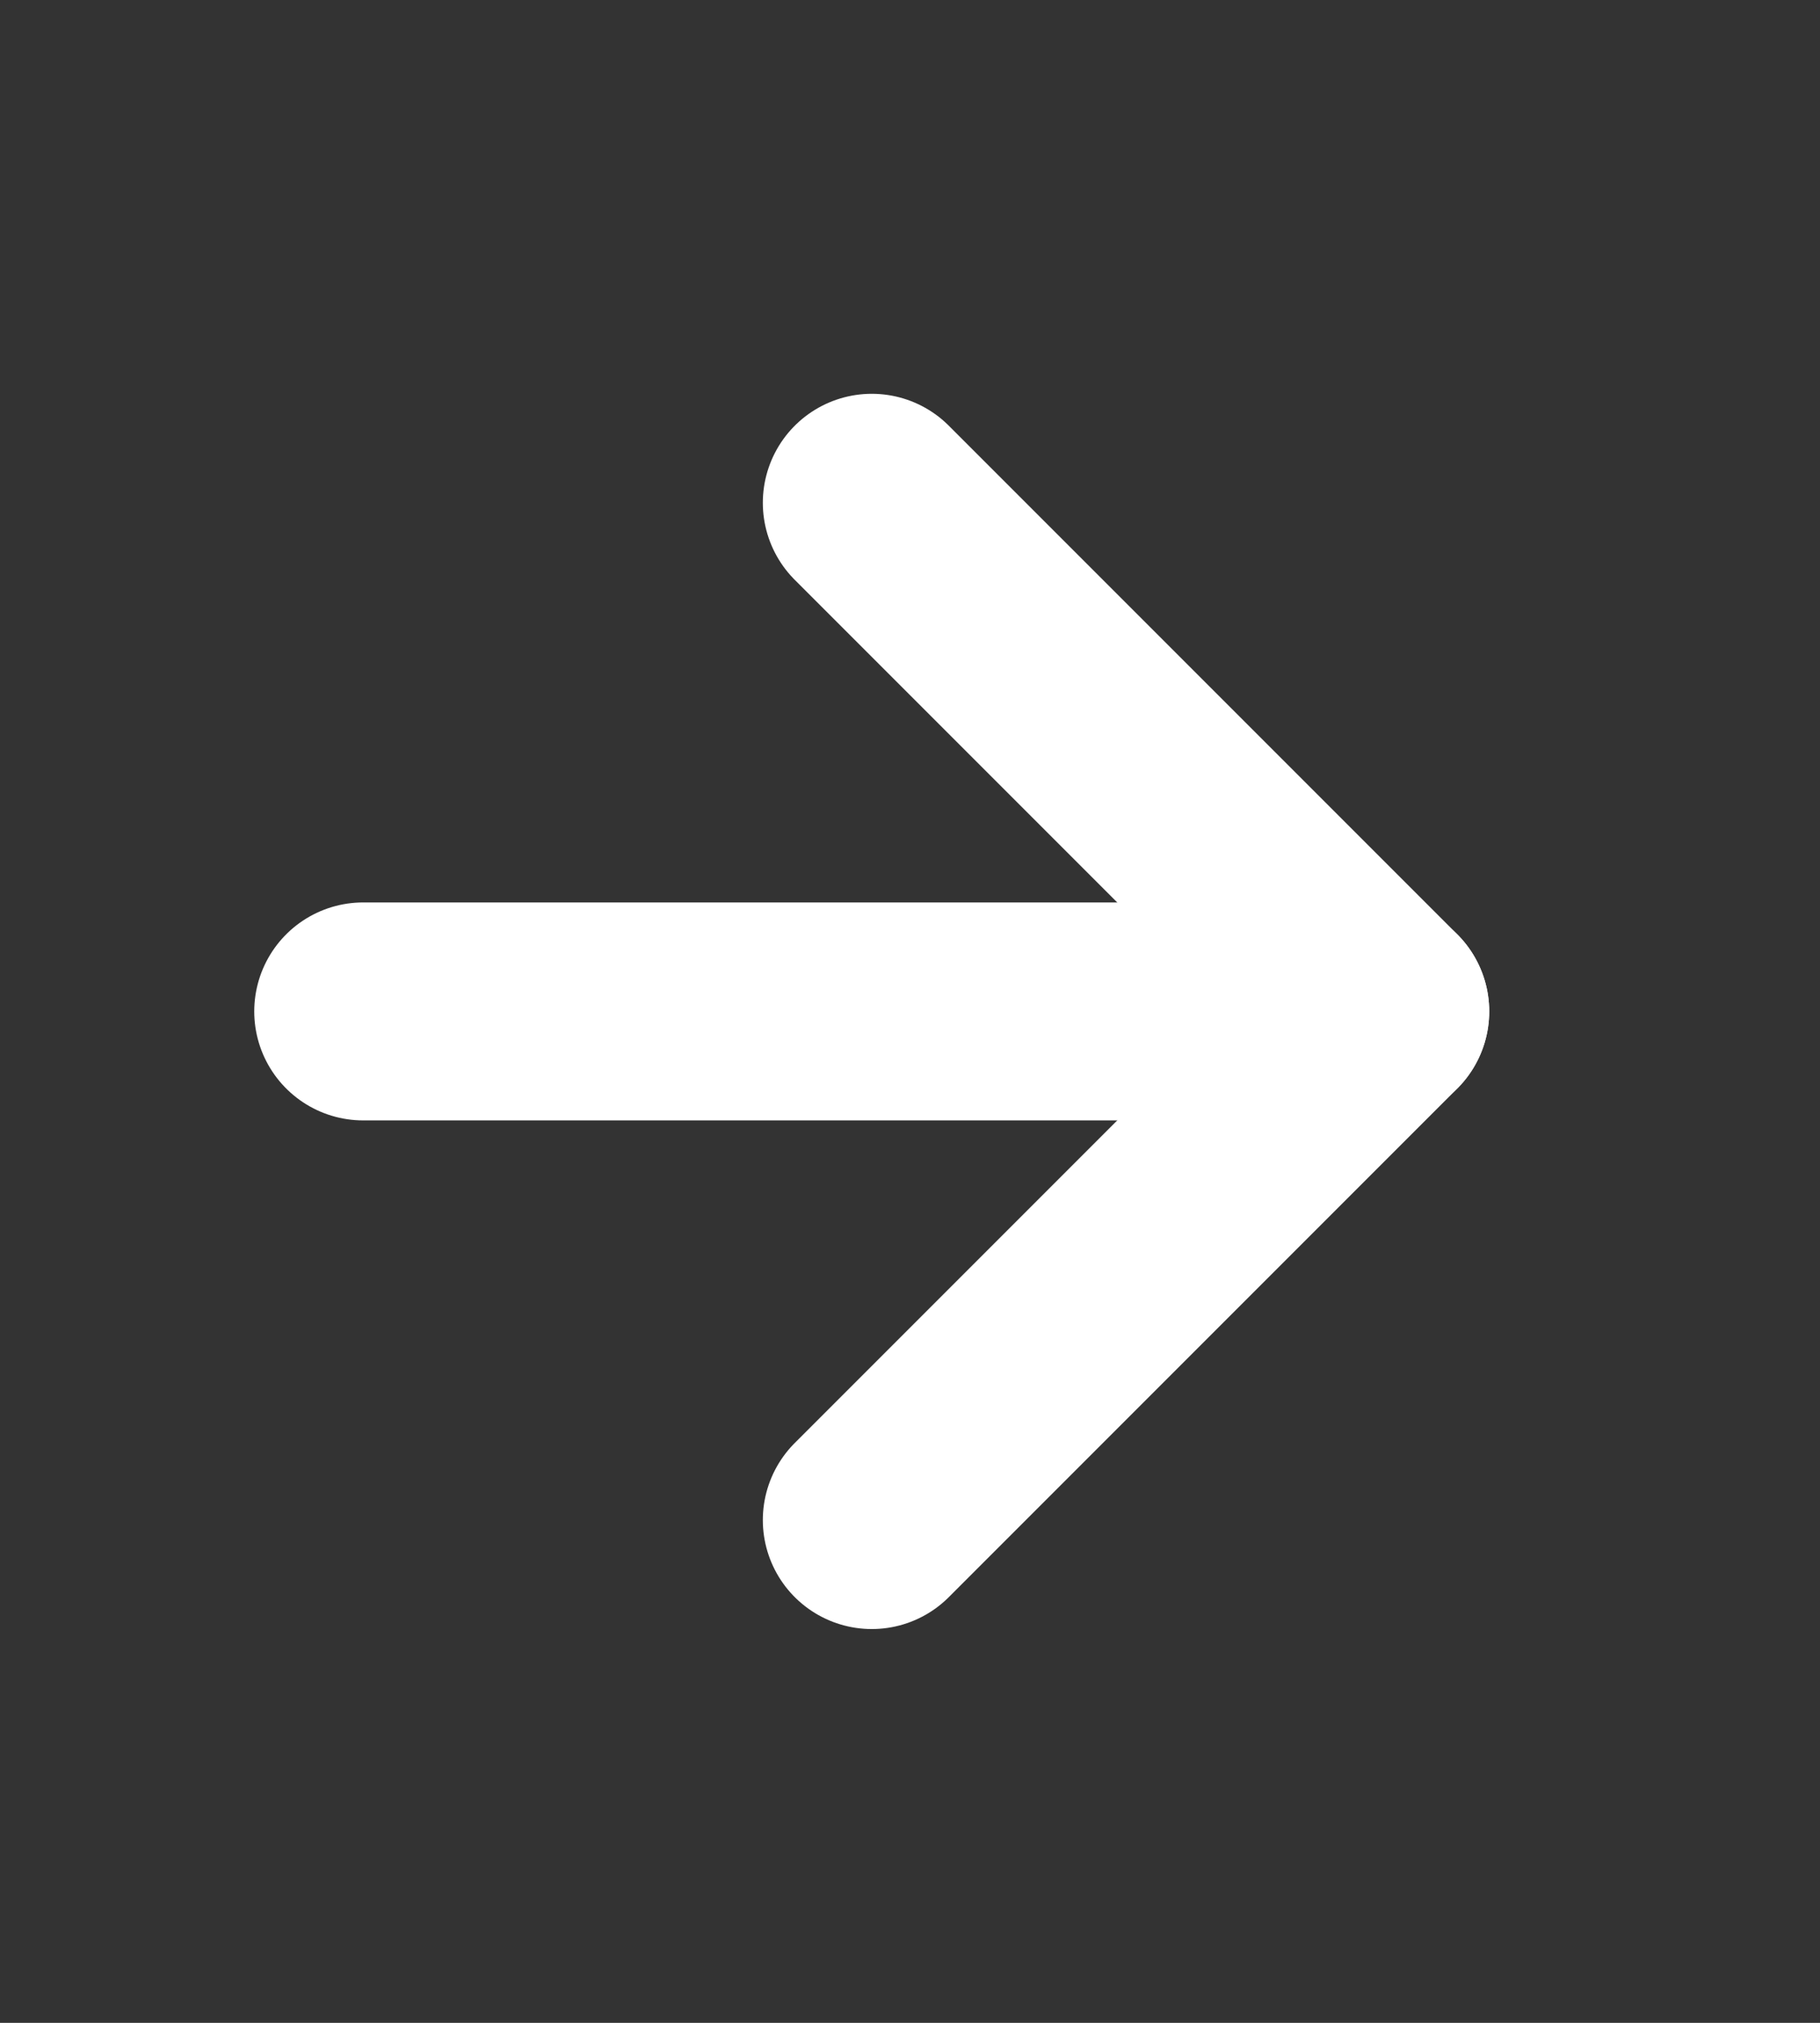
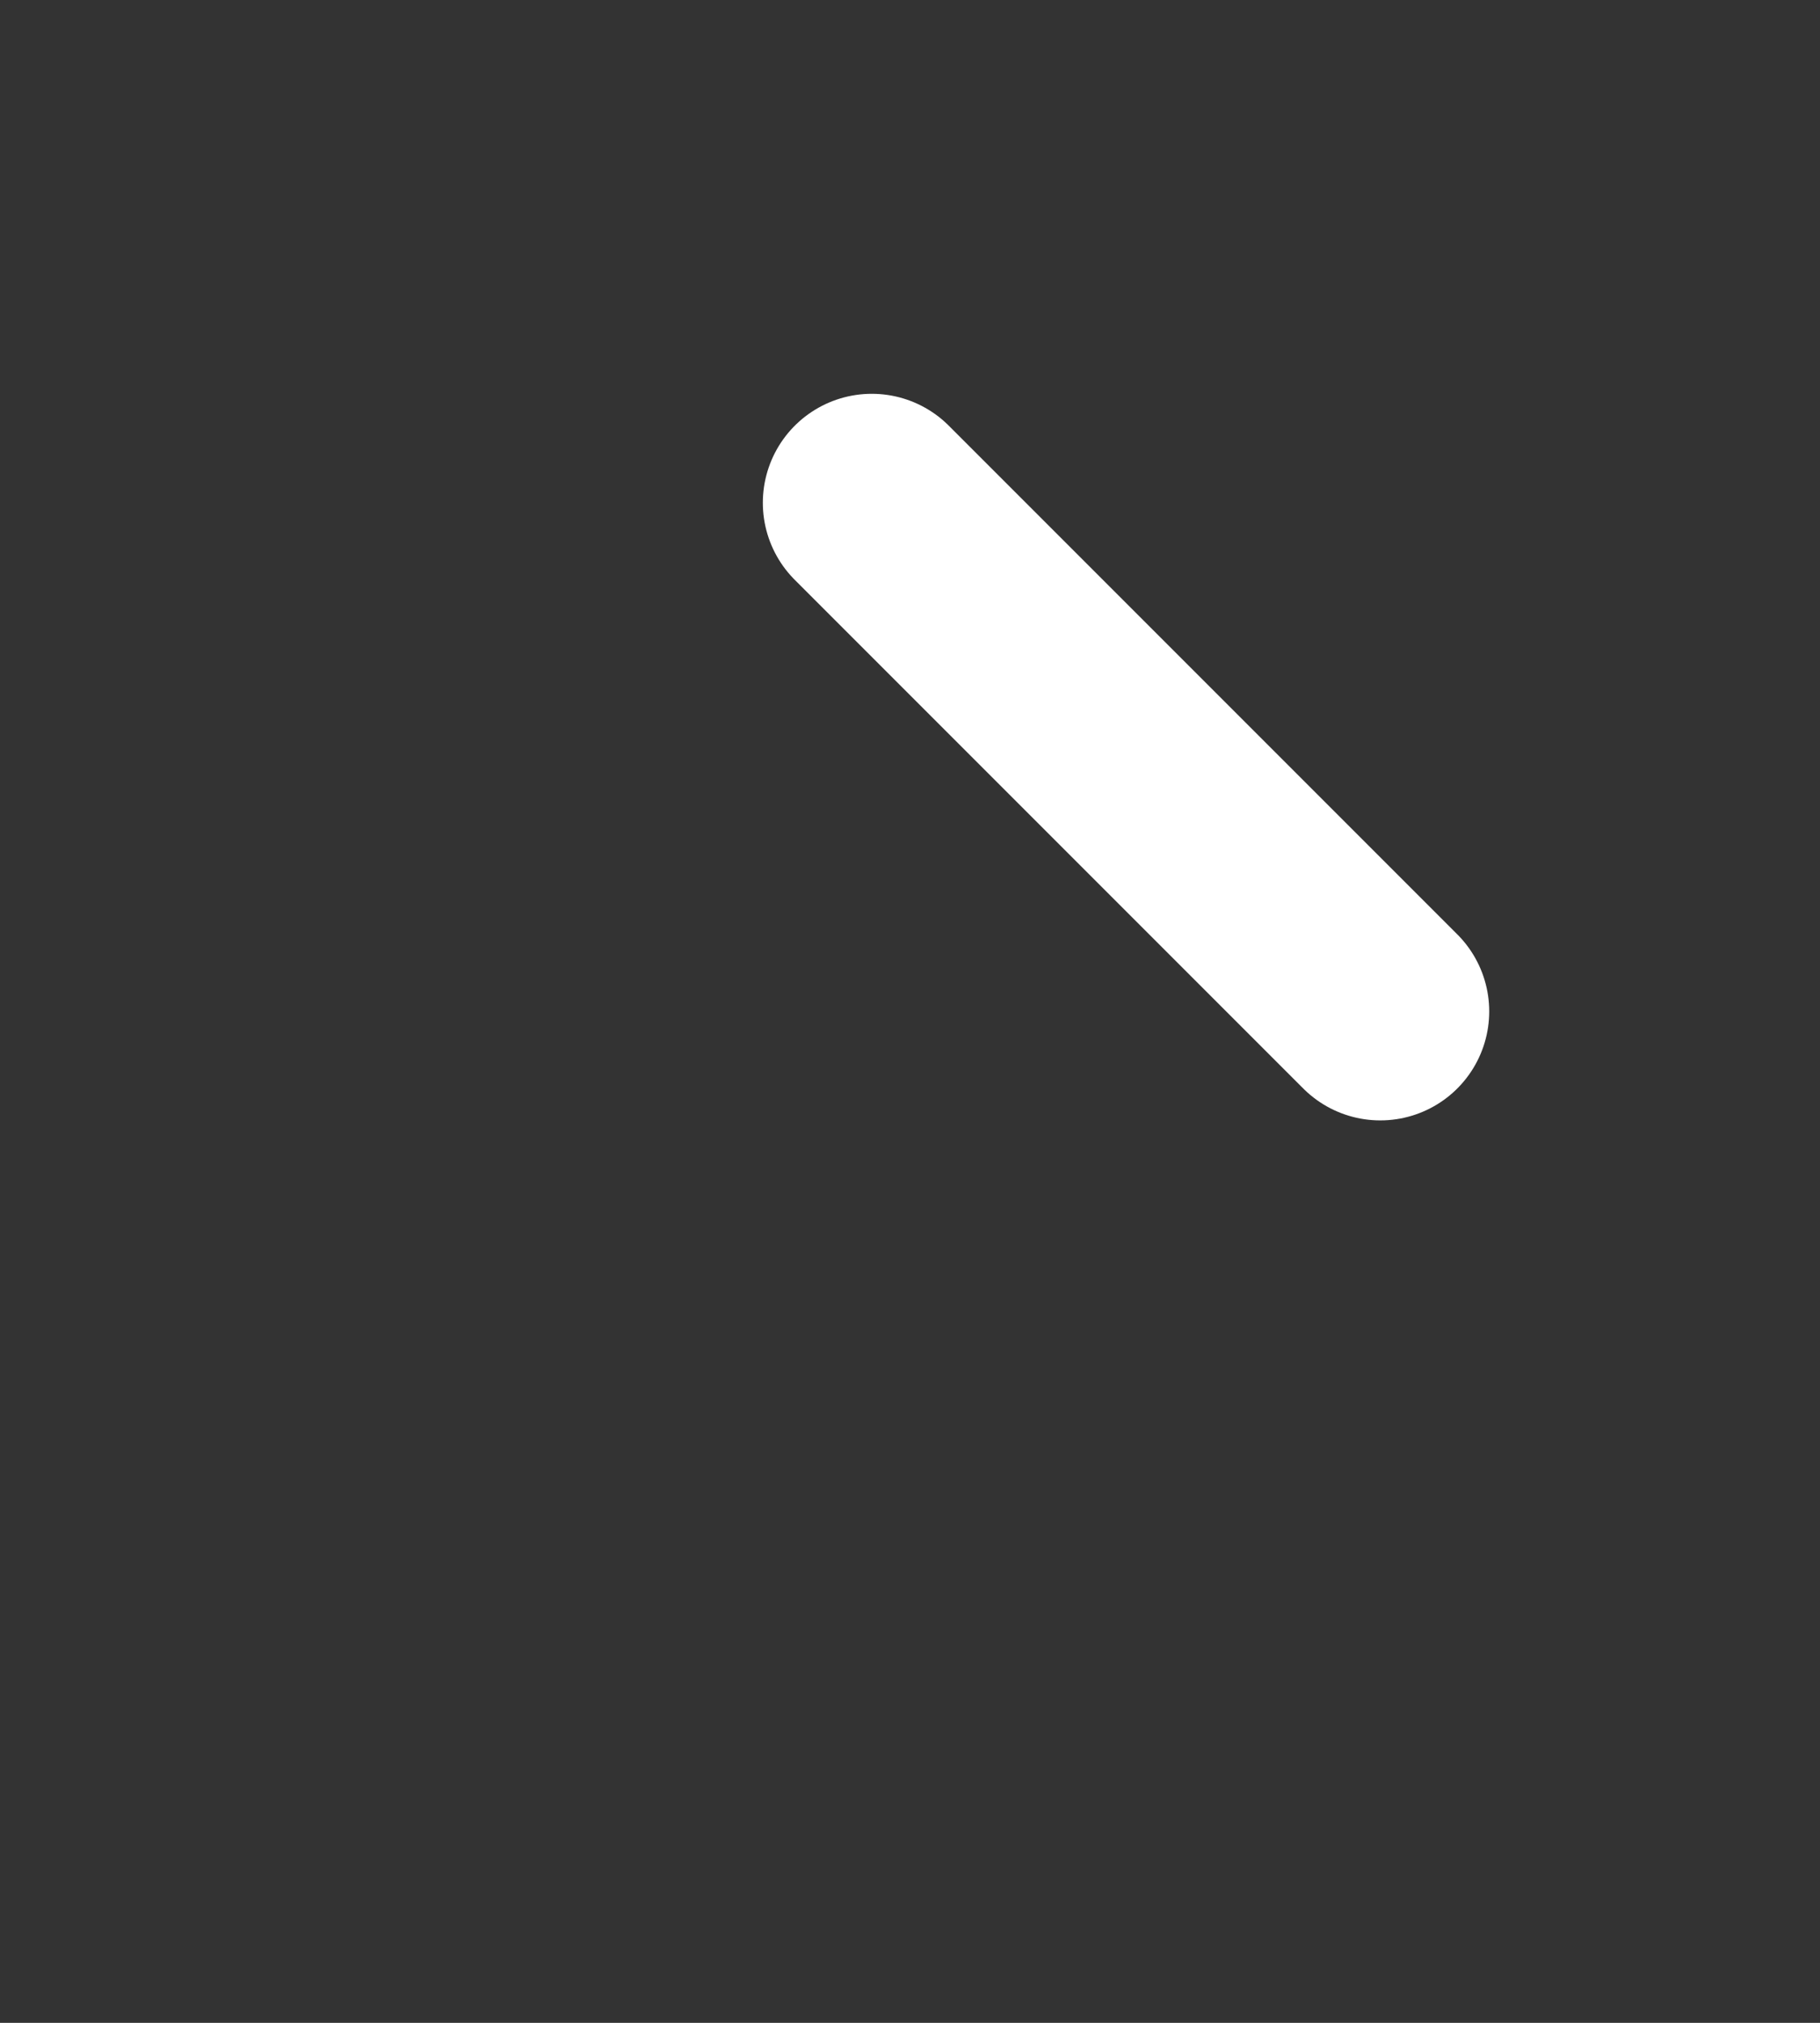
<svg xmlns="http://www.w3.org/2000/svg" width="18" height="20" viewBox="0 0 18 20" fill="none">
  <rect x="0" y="0" width="18" height="20" fill="#333333" stroke="none" />
-   <path d="M3.592 10H13.651" stroke="white" stroke-width="2.155" stroke-linecap="round" stroke-linejoin="round" />
-   <path d="M8.622 4.971L13.651 10L8.622 15.029" stroke="white" stroke-width="2.155" stroke-linecap="round" stroke-linejoin="round" />
+   <path d="M8.622 4.971L13.651 10" stroke="white" stroke-width="2.155" stroke-linecap="round" stroke-linejoin="round" />
</svg>